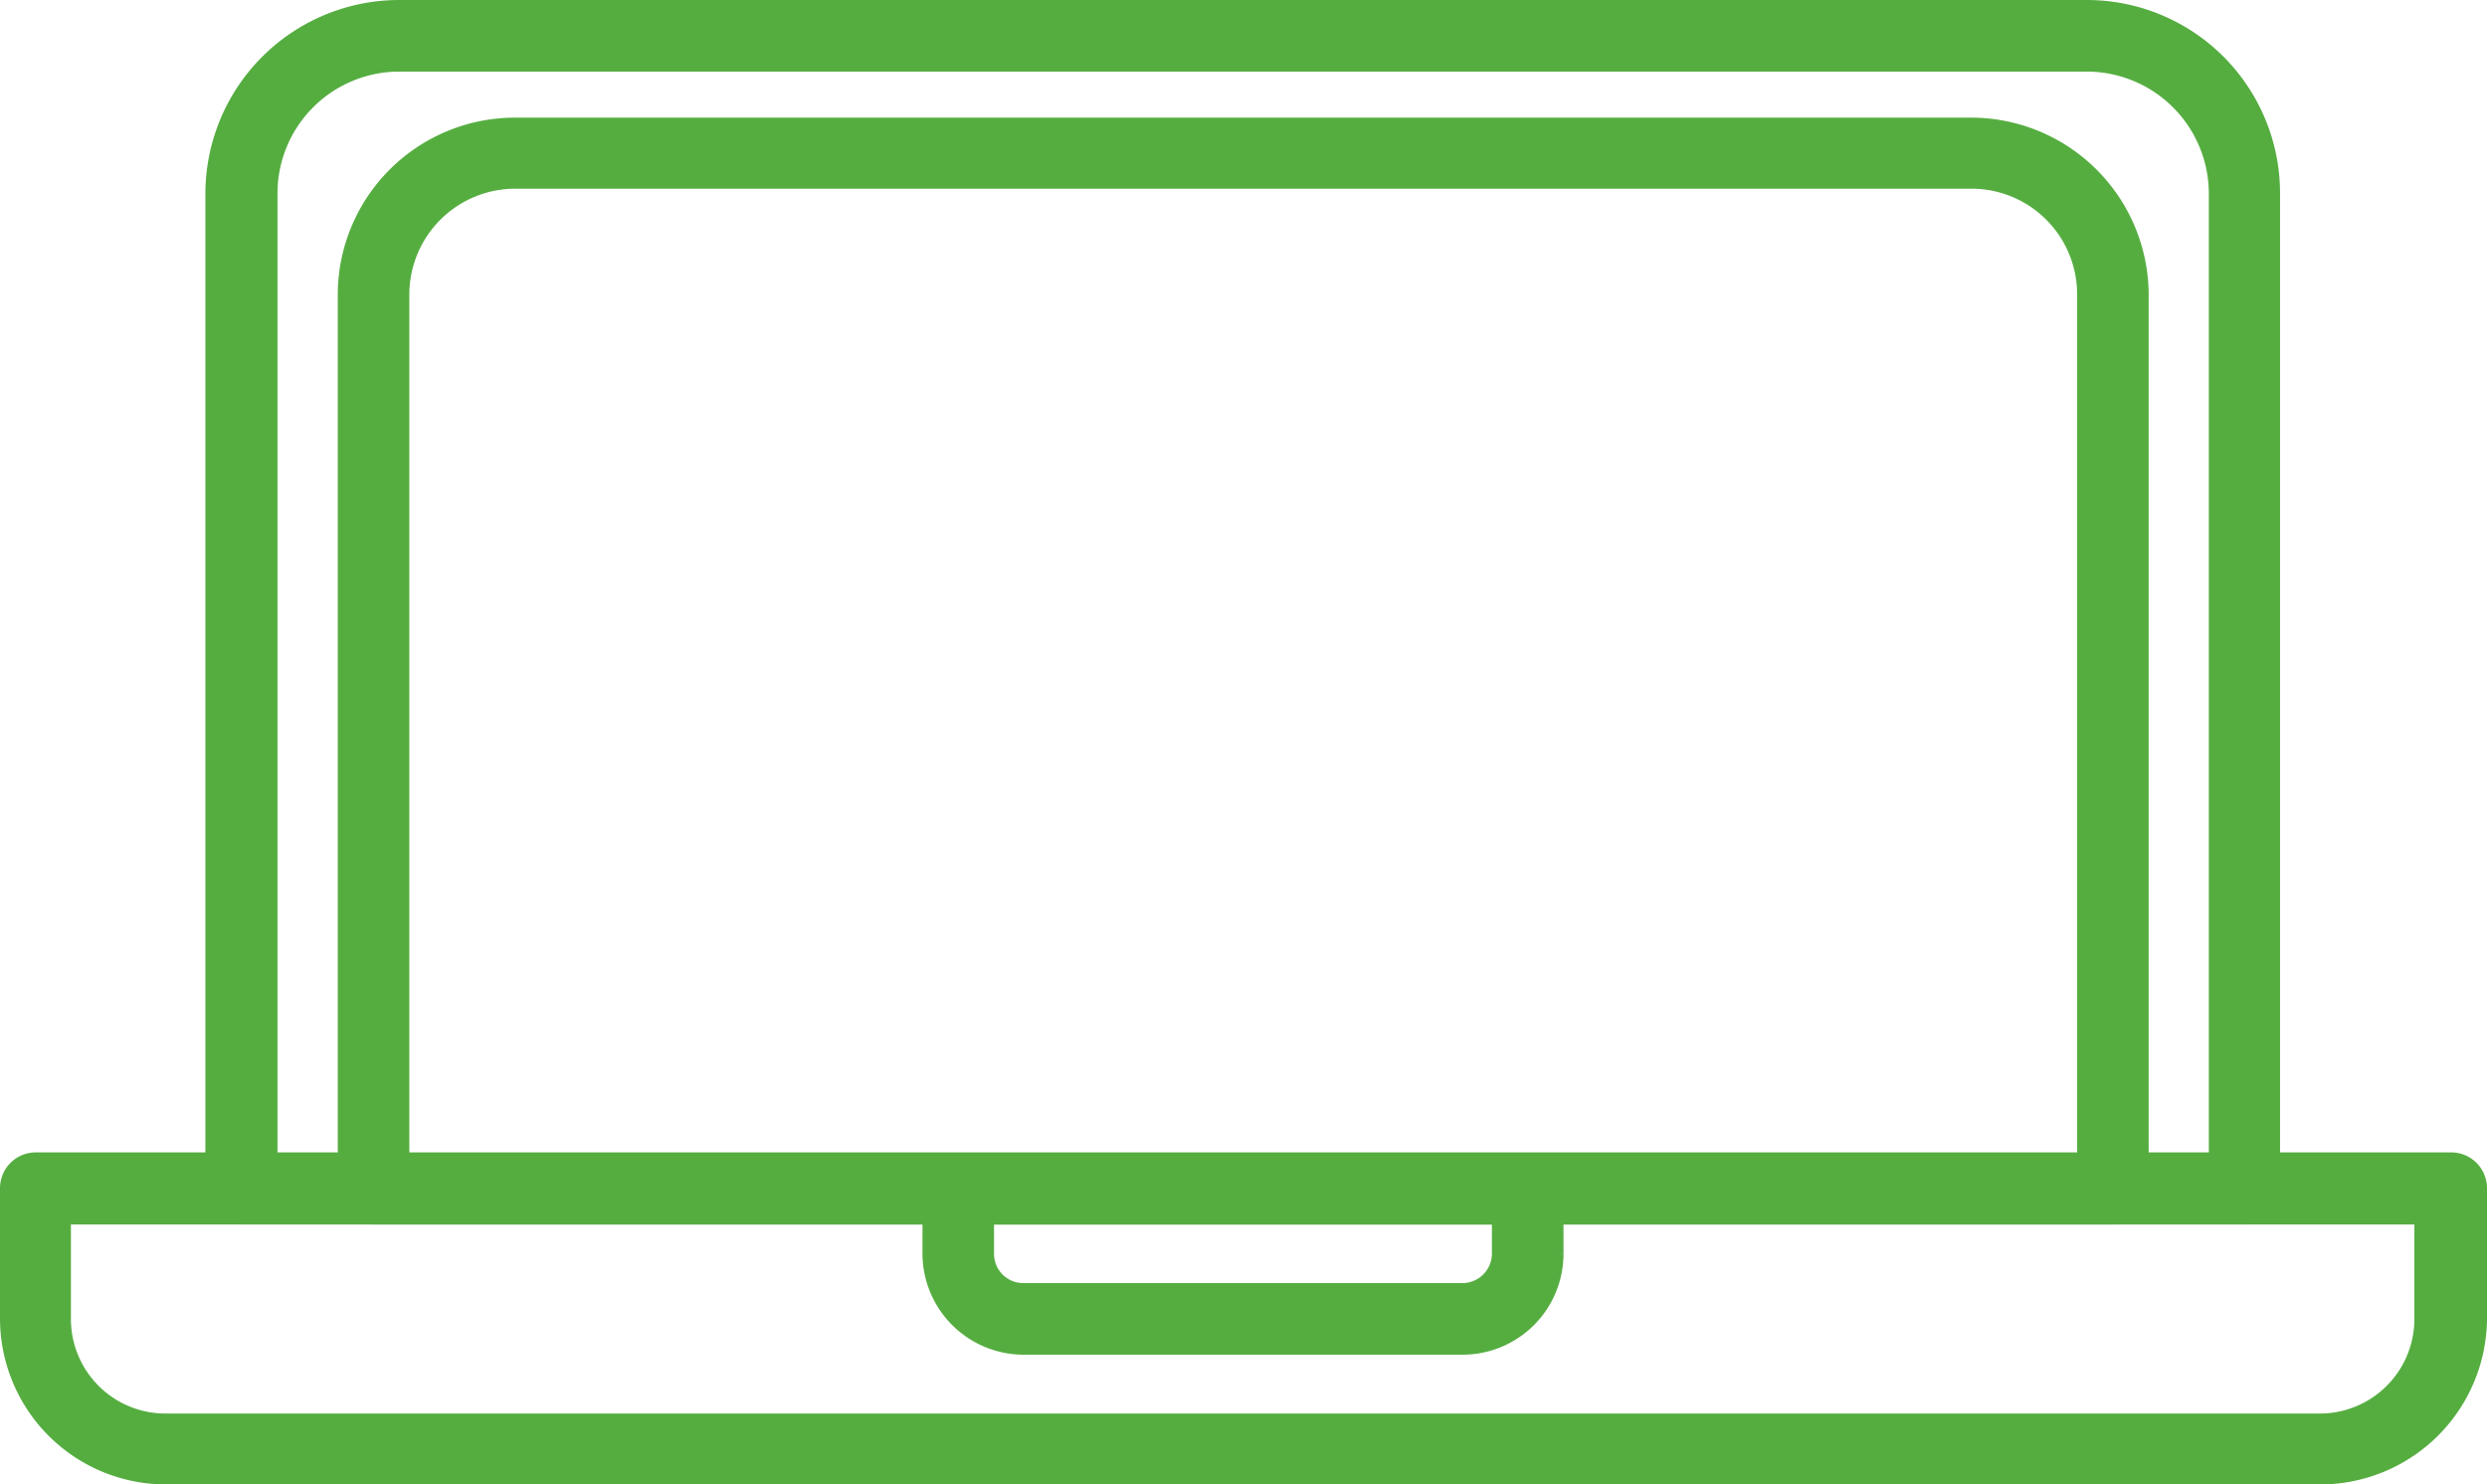
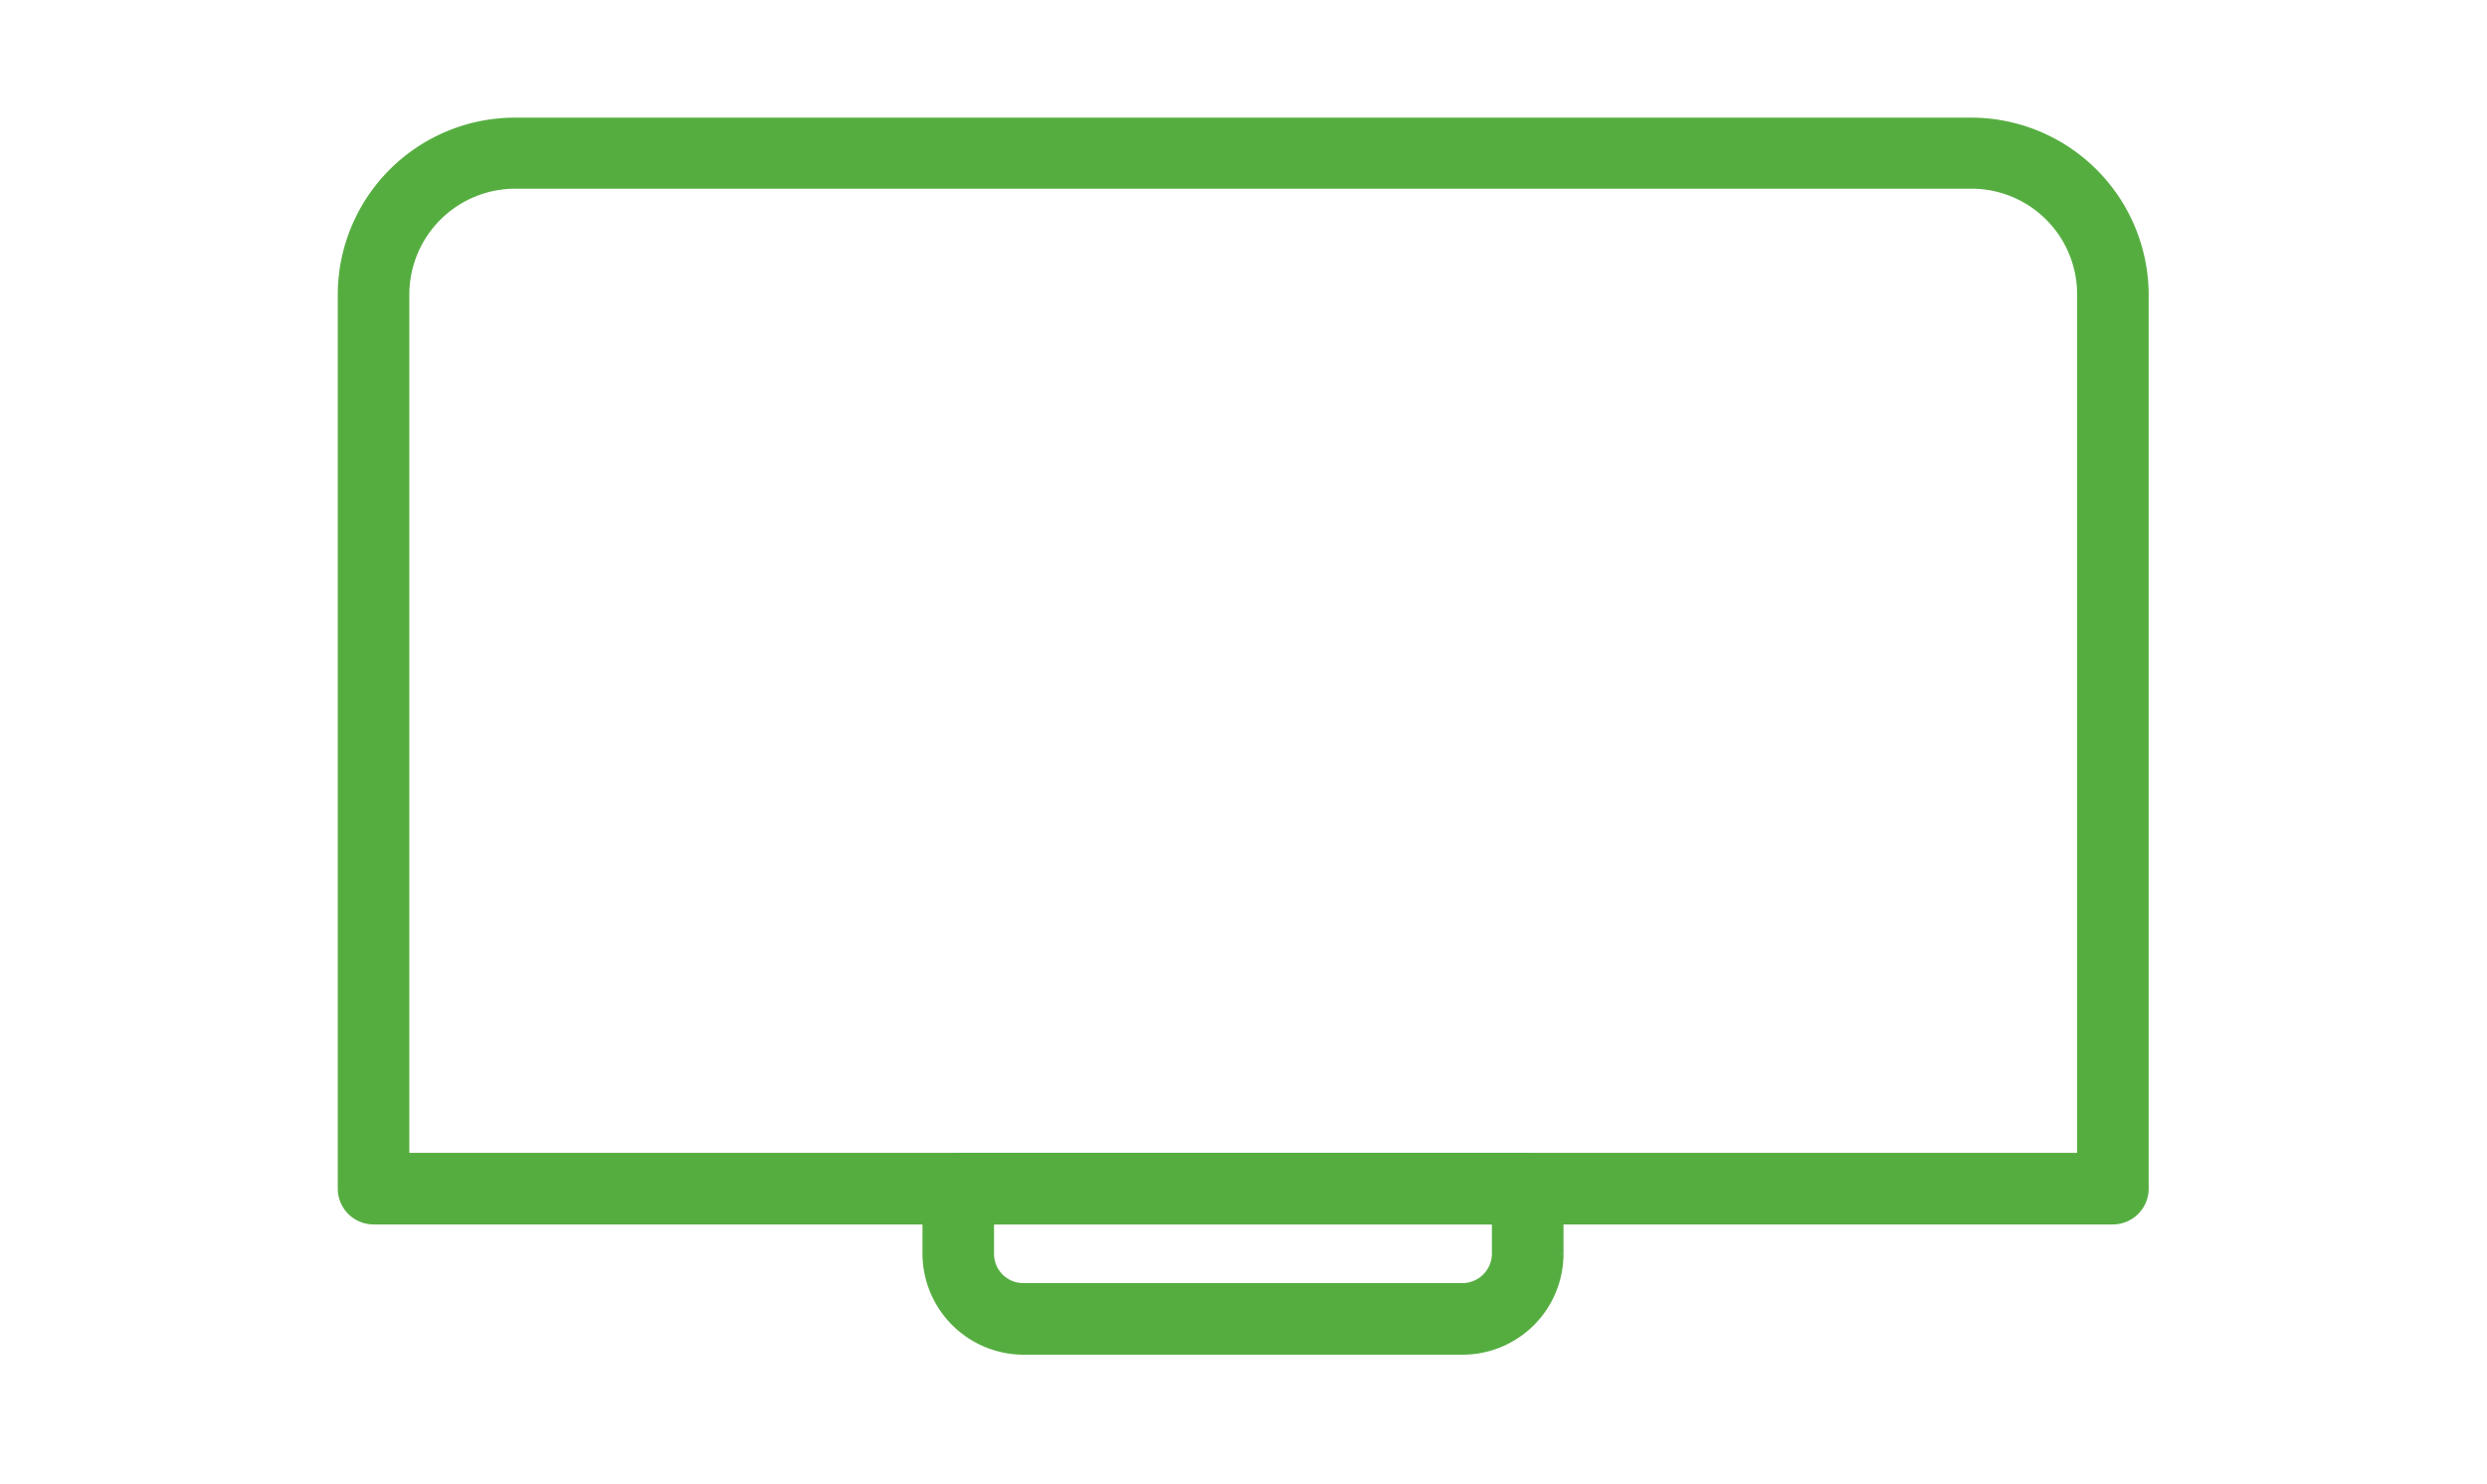
<svg xmlns="http://www.w3.org/2000/svg" width="84.167" height="50.246" viewBox="0 0 84.167 50.246">
  <defs>
    <style>.a{fill:#55ad40;stroke:#55ad40;}</style>
  </defs>
  <g transform="translate(-21.9 -117.1)">
    <g transform="translate(22.4 117.6)">
      <g transform="translate(6.951)">
-         <path class="a" d="M130.018,158.046H62.211a.713.713,0,0,1-.711-.711v-33.69a6.062,6.062,0,0,1,6.045-6.045h57.122a6.04,6.04,0,0,1,6.045,6.045v33.69A.687.687,0,0,1,130.018,158.046Zm-67.1-1.422h66.384V123.645a4.636,4.636,0,0,0-4.622-4.622H67.562a4.624,4.624,0,0,0-4.622,4.622v32.979Z" transform="translate(-61.5 -117.6)" />
-       </g>
+         </g>
      <g transform="translate(0 39.006)">
-         <path class="a" d="M100.429,347.24H27.52a5.121,5.121,0,0,1-5.12-5.12v-4.409a.713.713,0,0,1,.711-.711h81.745a.713.713,0,0,1,.711.711v4.409A5.148,5.148,0,0,1,100.429,347.24ZM23.8,338.44v3.7a3.7,3.7,0,0,0,3.7,3.7h72.909a3.7,3.7,0,0,0,3.7-3.7v-3.7Z" transform="translate(-22.4 -337)" />
-       </g>
+         </g>
      <g transform="translate(31.219 39.023)">
        <path class="a" d="M215.778,342.931H200.916A2.929,2.929,0,0,1,198,340.016v-2.2a.713.713,0,0,1,.711-.711h19.272a.713.713,0,0,1,.711.711v2.2A2.917,2.917,0,0,1,215.778,342.931Zm-16.356-4.409v1.493a1.491,1.491,0,0,0,1.493,1.493h14.863a1.5,1.5,0,0,0,1.493-1.493v-1.493Z" transform="translate(-198 -337.1)" />
      </g>
      <g transform="translate(11.431 3.982)">
        <path class="a" d="M146.275,176.463H87.411a.713.713,0,0,1-.711-.711V145.493A5.5,5.5,0,0,1,92.211,140h49.264a5.512,5.512,0,0,1,5.511,5.493v30.259A.713.713,0,0,1,146.275,176.463Zm-58.153-1.422h57.442V145.476a4.074,4.074,0,0,0-4.089-4.071H92.211a4.086,4.086,0,0,0-4.089,4.071Z" transform="translate(-86.7 -140)" />
      </g>
    </g>
  </g>
</svg>